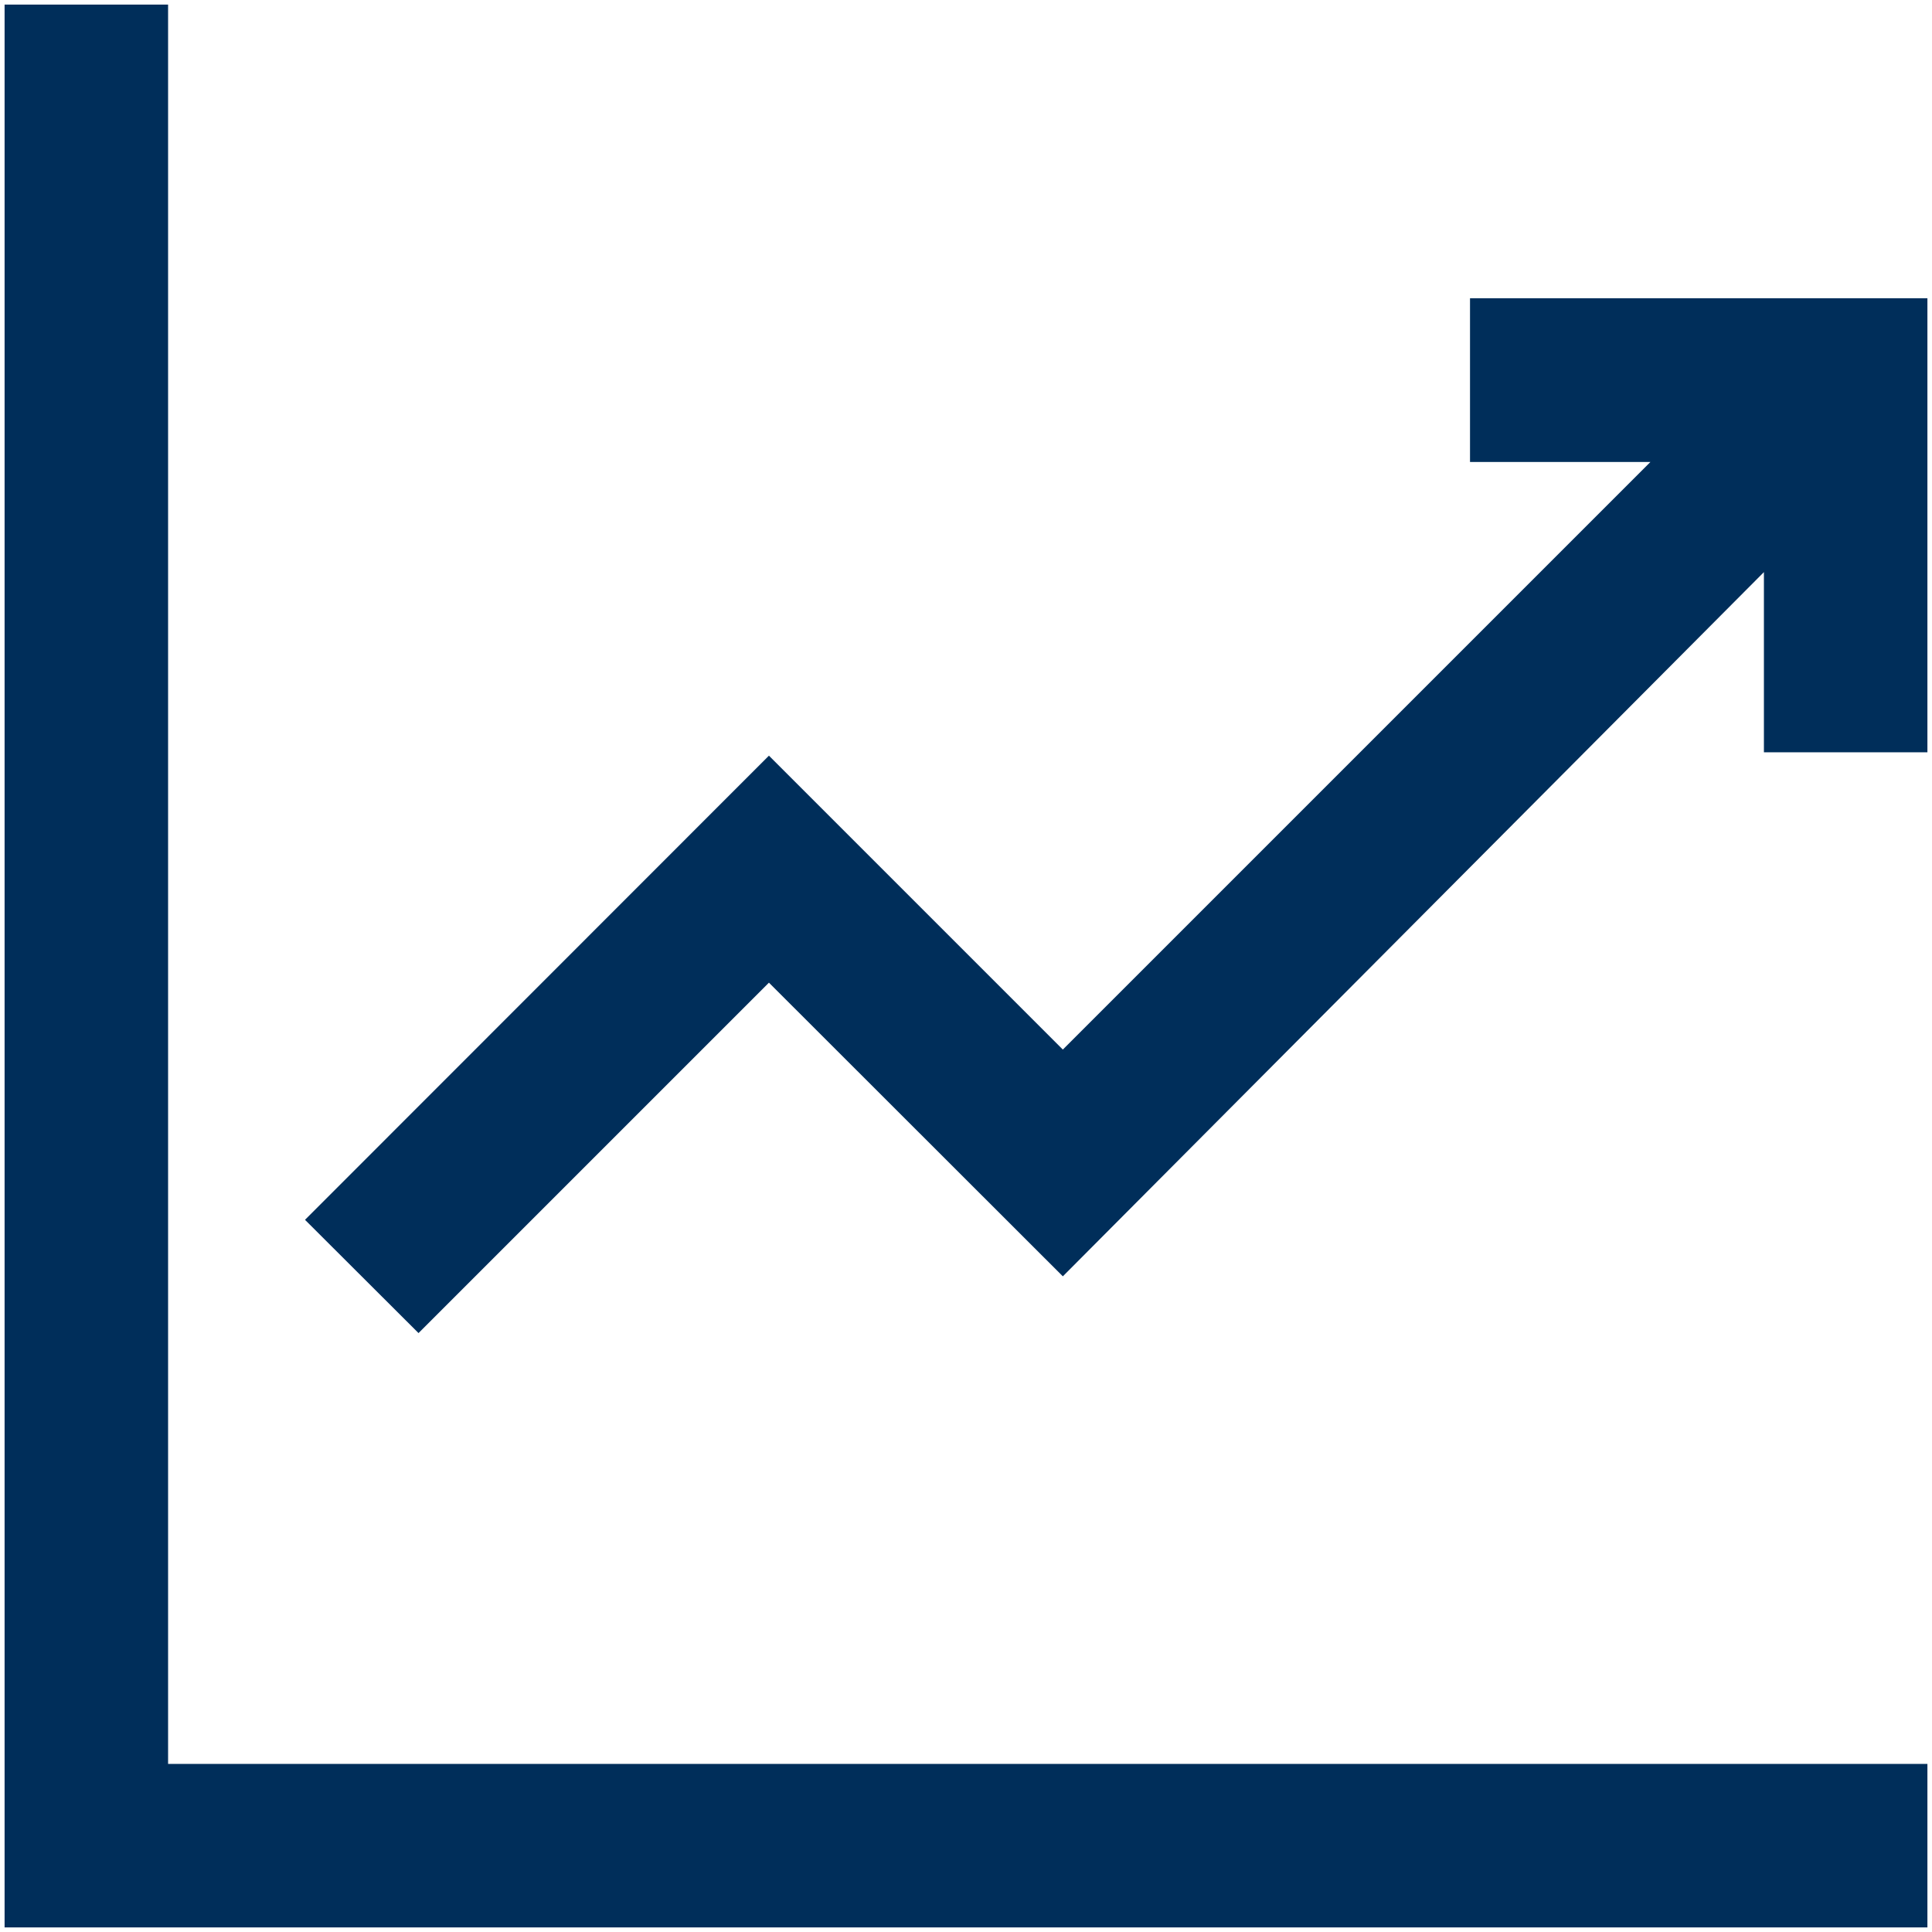
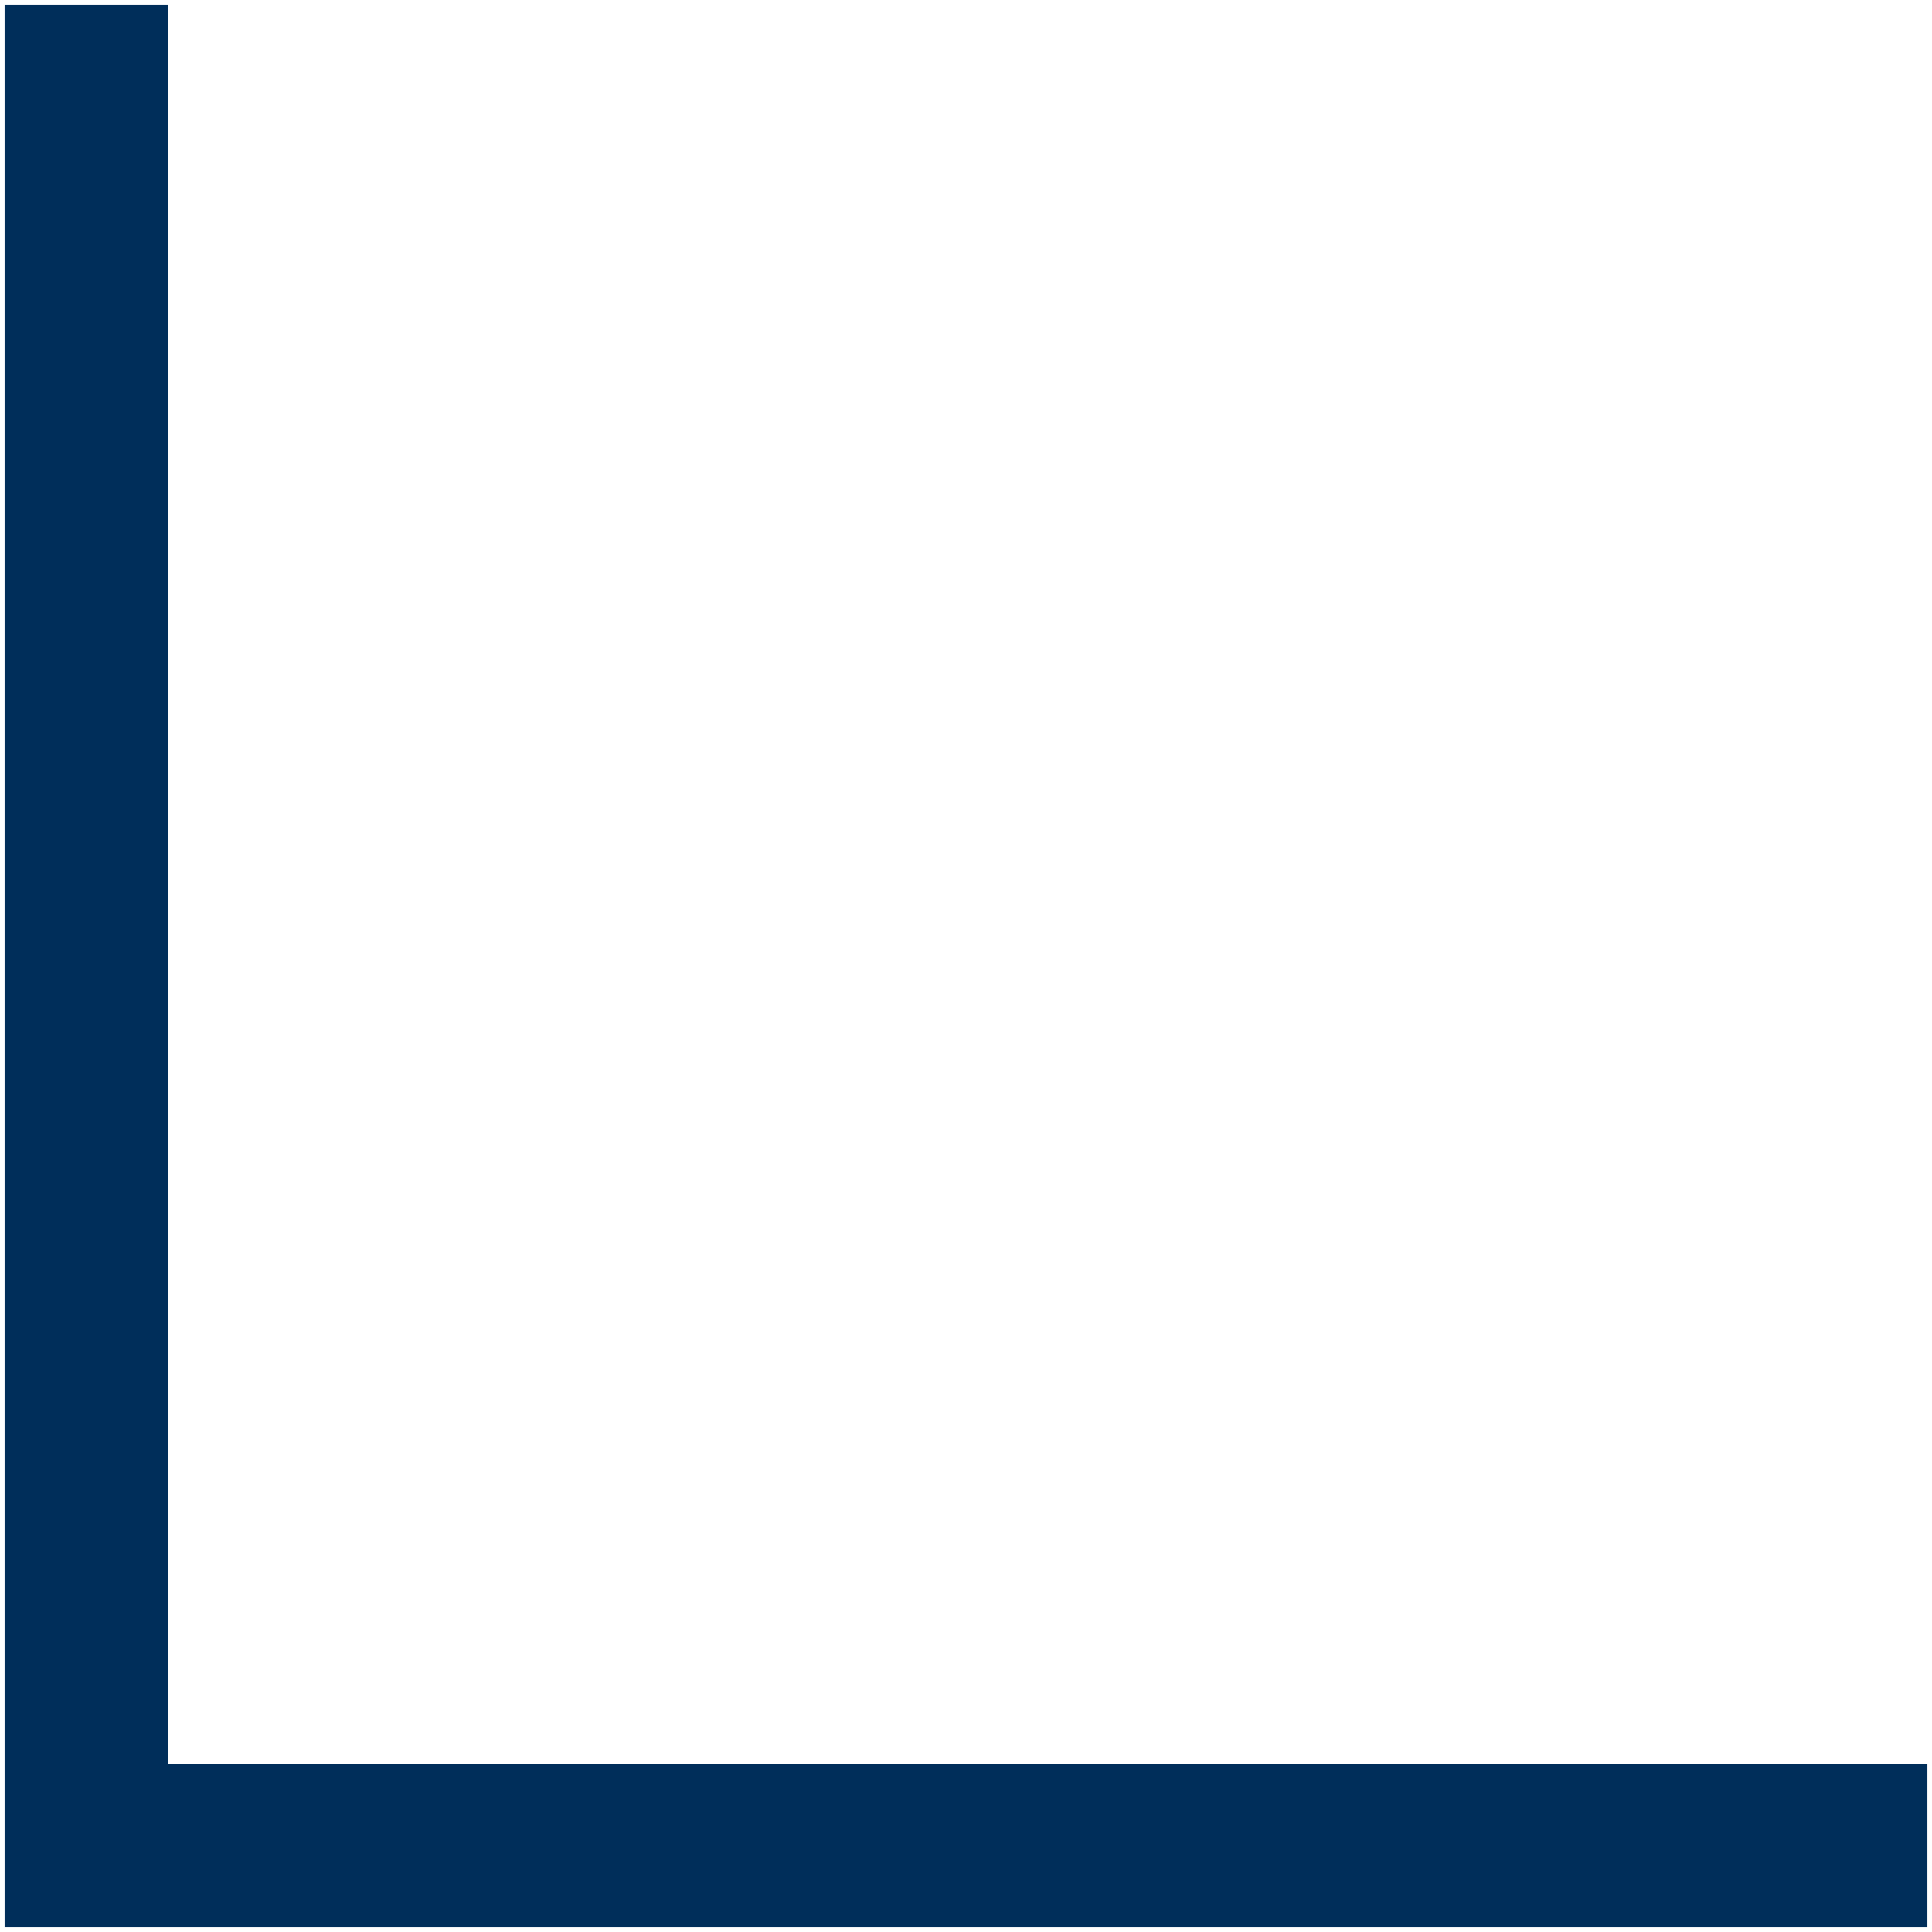
<svg xmlns="http://www.w3.org/2000/svg" id="Layer_1" data-name="Layer 1" viewBox="0 0 80 80">
  <defs>
    <style>
      .cls-1 {
        fill: #002e5a;
      }
    </style>
  </defs>
  <g id="growth">
    <g id="growth1">
      <polygon class="cls-1" points=".19 79.81 .19 .19 6.96 .19 6.96 73.04 79.81 73.04 79.81 79.81 .19 79.81" />
-       <polygon class="cls-1" points="12.63 50.51 31.84 31.29 44.01 43.46 68.34 19.13 60.87 19.13 60.87 12.35 79.81 12.35 79.81 31.15 73.04 31.15 73.04 23.69 44.01 52.85 31.84 40.69 17.33 55.2 12.63 50.51" />
    </g>
  </g>
</svg>